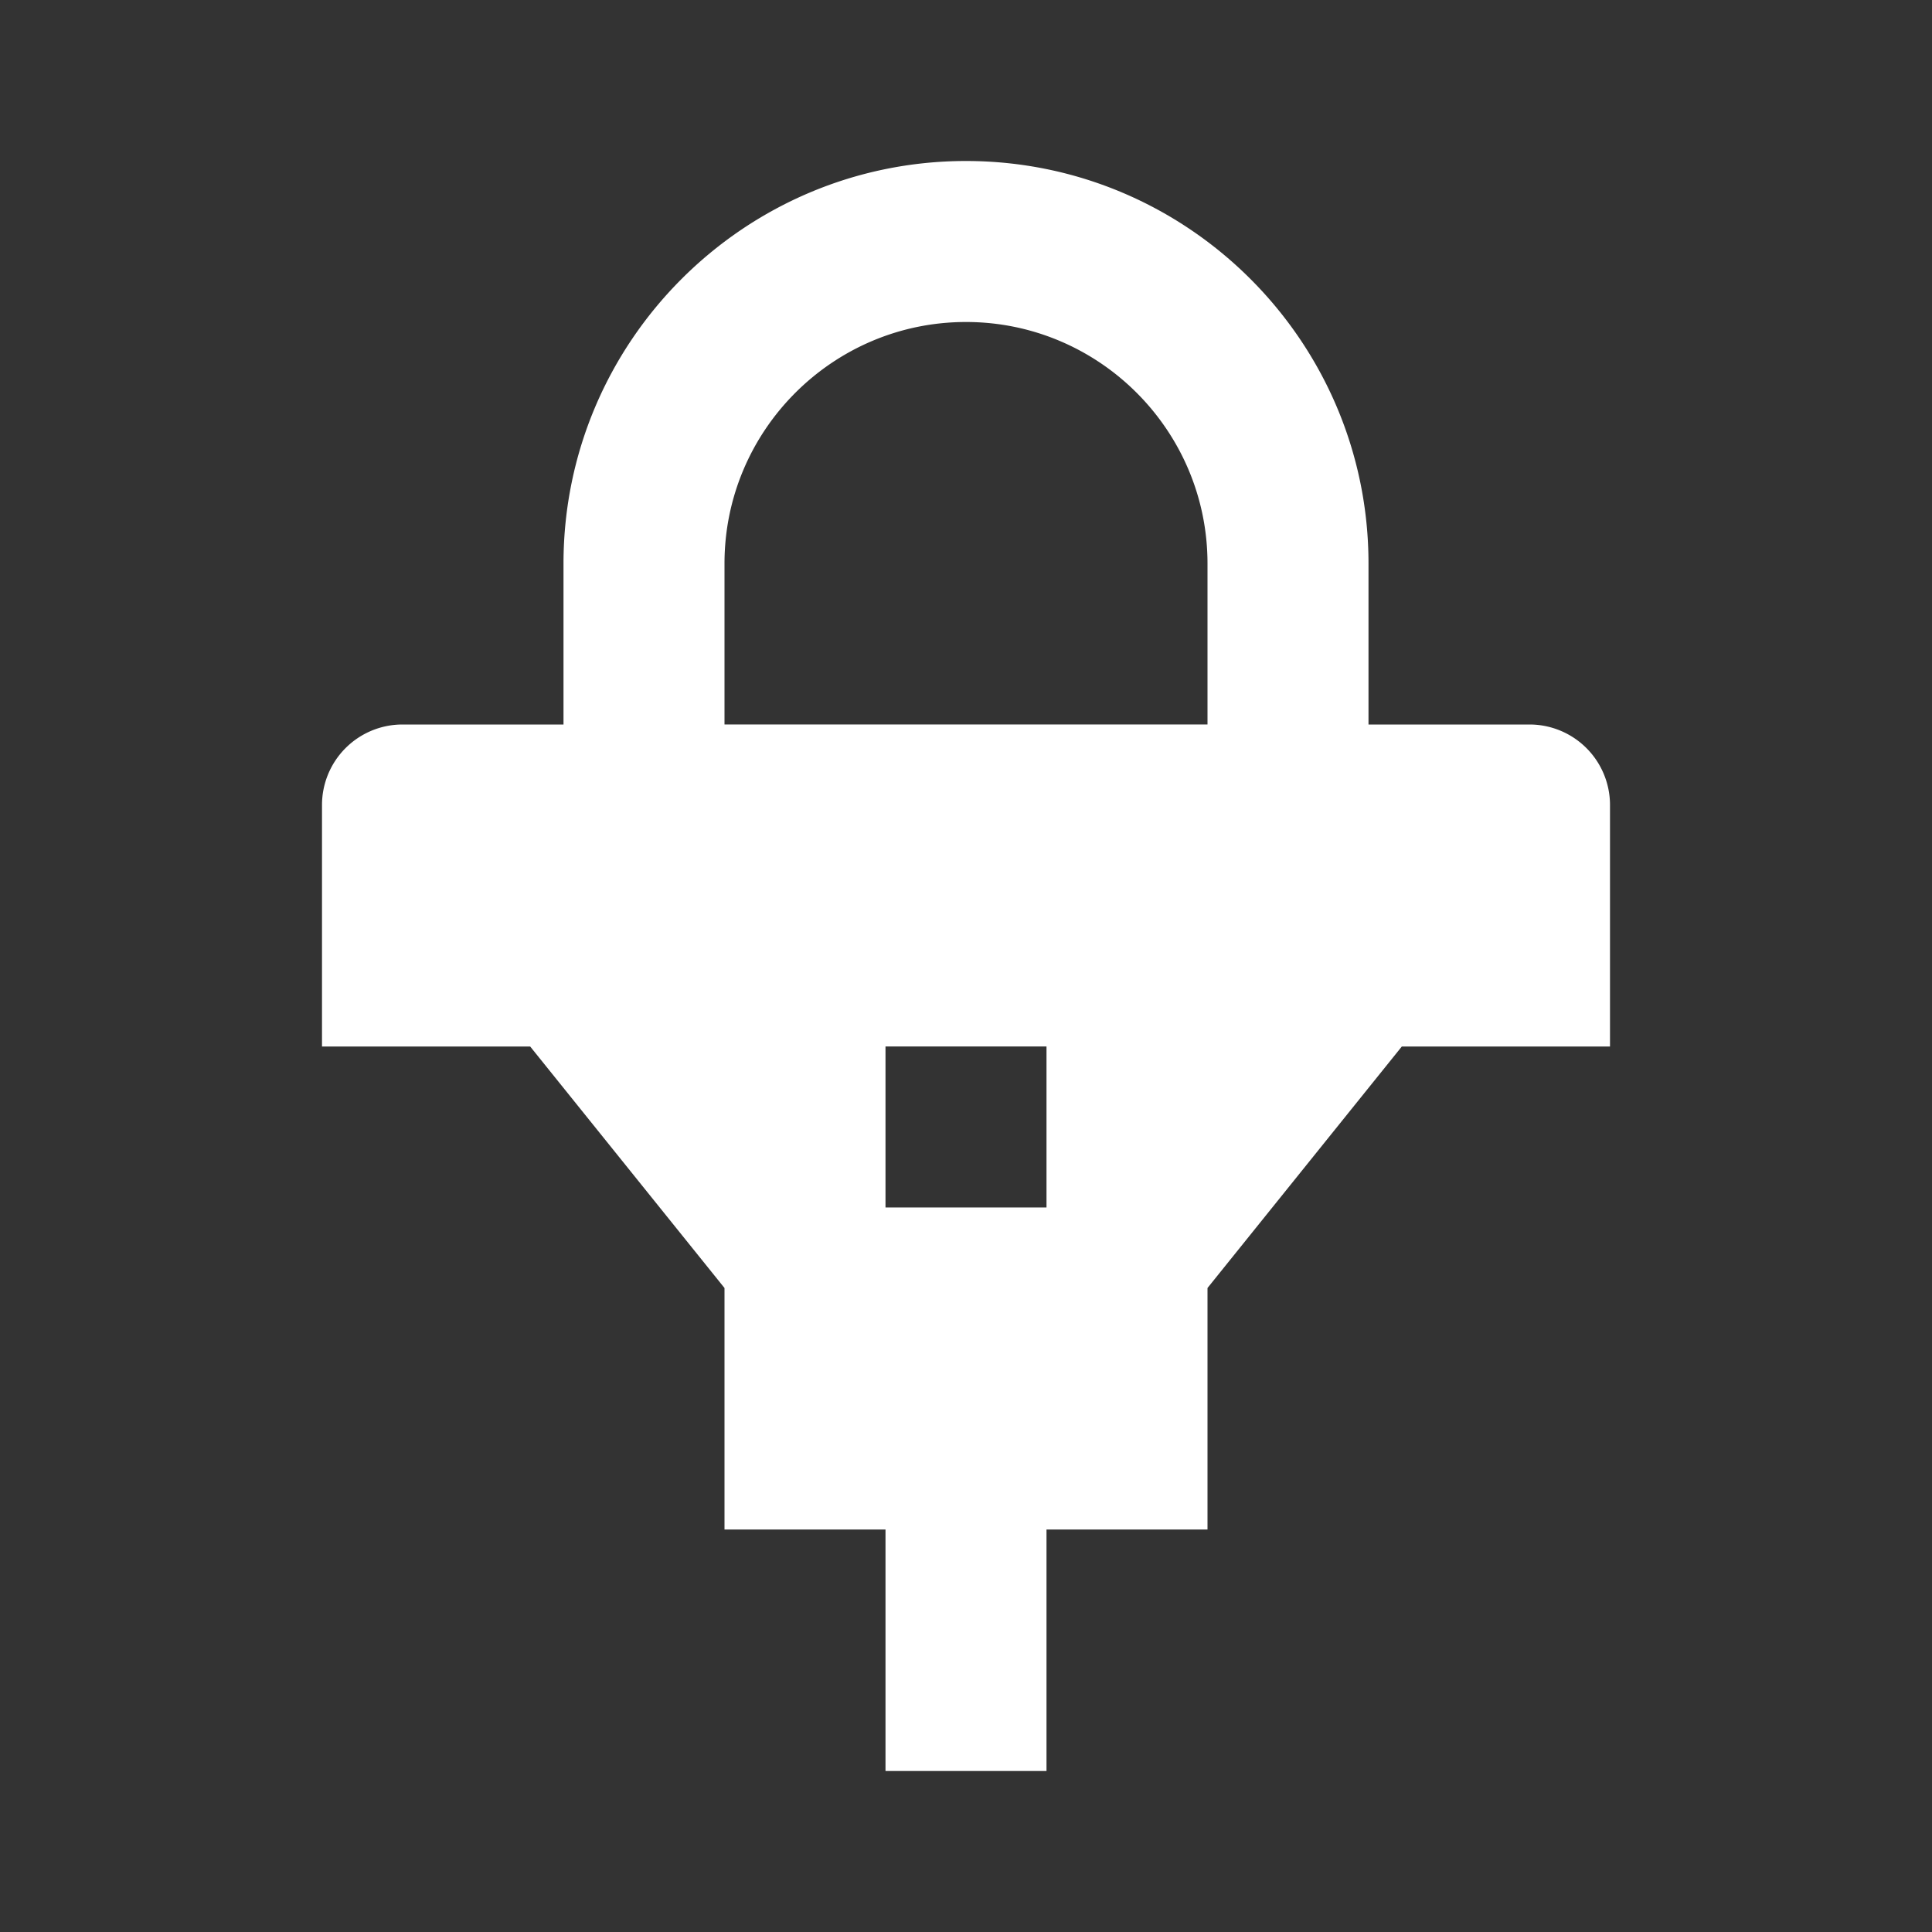
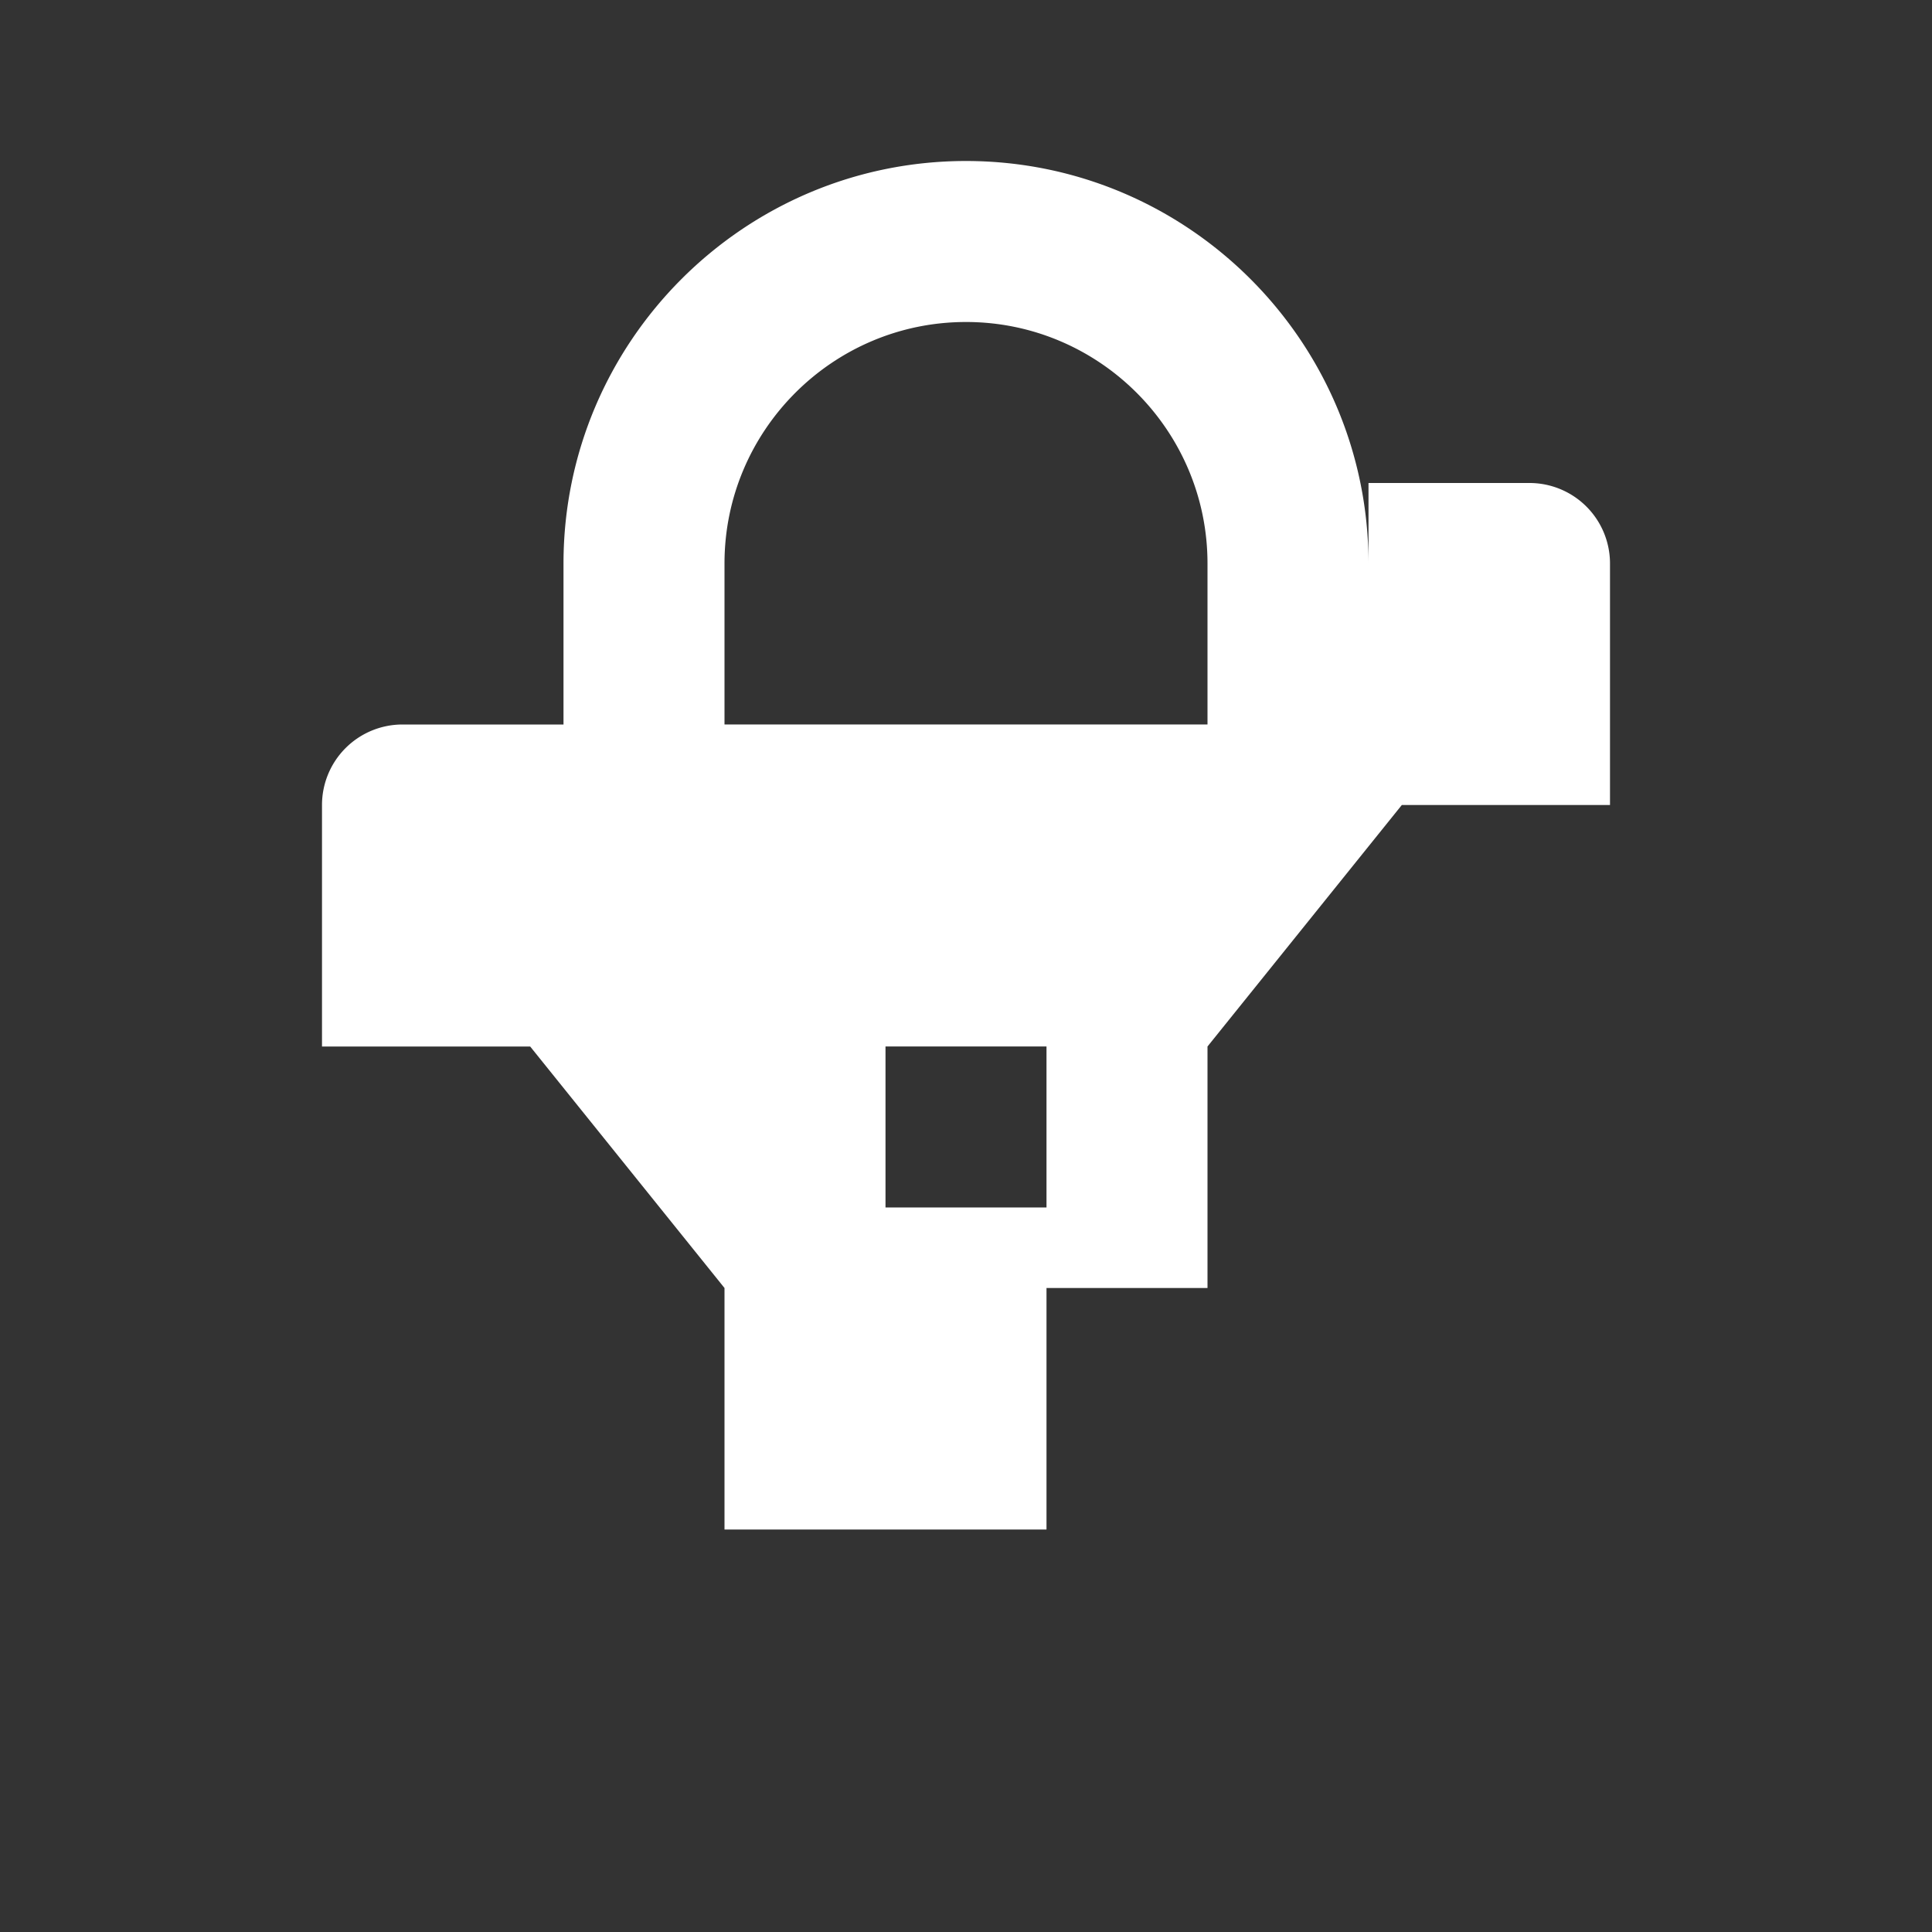
<svg xmlns="http://www.w3.org/2000/svg" width="24" height="24" fill="#ffffff" viewBox="0 0 24 24">
  <rect x="0" y="0" width="24" height="24" fill="#333333" stroke="none" />
-   <path d="M12 2C9.243 2 7 4.243 7 7v2H5a1 1 0 0 0-1 1v3h2.586L9 16v3h2v3h2v-3h2v-3l2.414-3H20v-3a1 1 0 0 0-1-1h-2V7c0-2.757-2.243-5-5-5zm0 2c1.654 0 3 1.346 3 3v2h-6V7c0-1.654 1.346-3 3-3zm-1 9h2v2h-2v-2z" />
+   <path d="M12 2C9.243 2 7 4.243 7 7v2H5a1 1 0 0 0-1 1v3h2.586L9 16v3h2h2v-3h2v-3l2.414-3H20v-3a1 1 0 0 0-1-1h-2V7c0-2.757-2.243-5-5-5zm0 2c1.654 0 3 1.346 3 3v2h-6V7c0-1.654 1.346-3 3-3zm-1 9h2v2h-2v-2z" />
</svg>